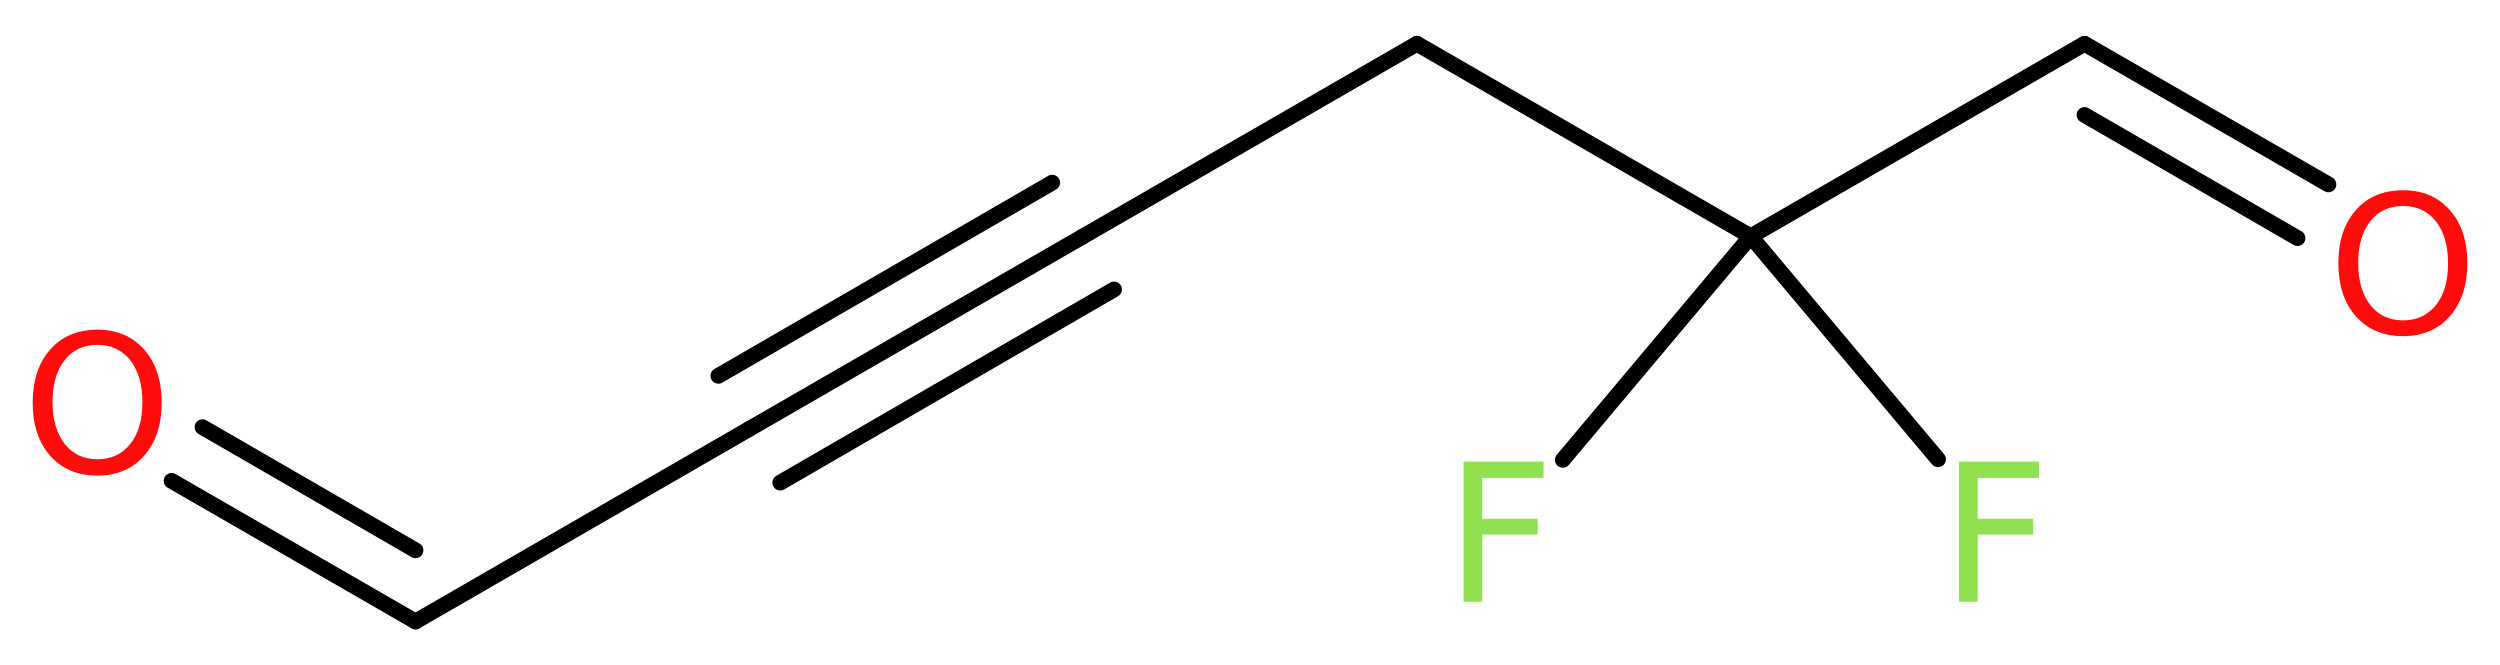
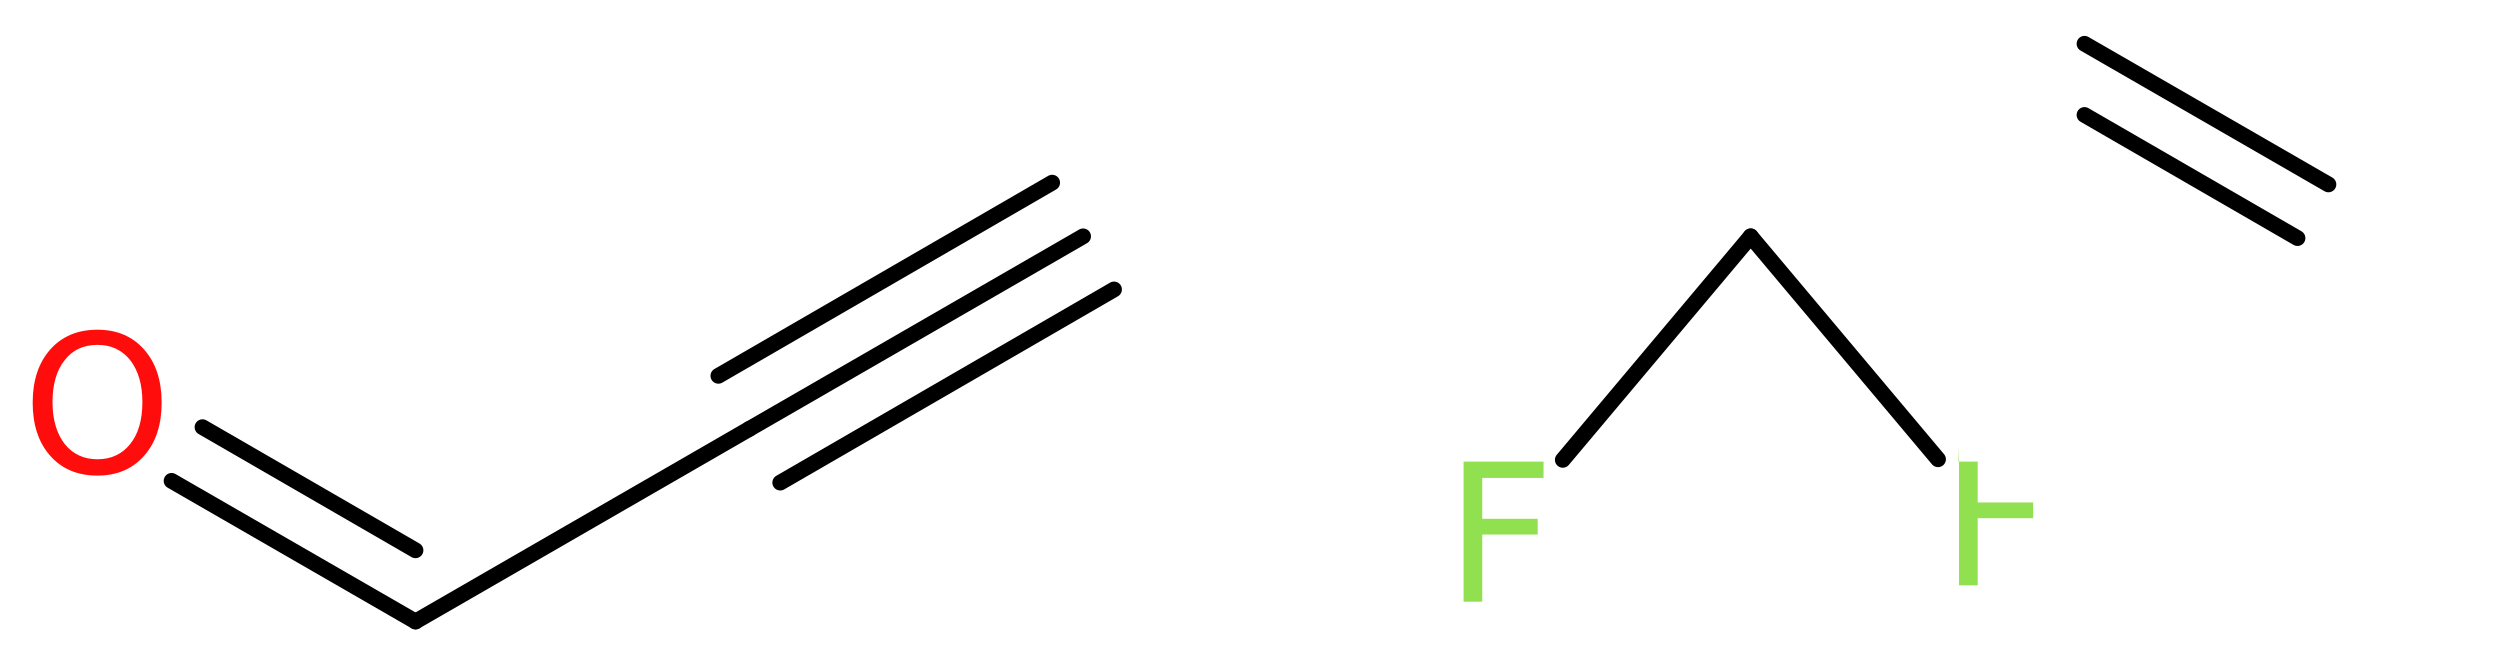
<svg xmlns="http://www.w3.org/2000/svg" version="1.2" width="42.84mm" height="11.4mm" viewBox="0 0 42.84 11.4">
  <desc>Generated by the Chemistry Development Kit (http://github.com/cdk)</desc>
  <g stroke-linecap="round" stroke-linejoin="round" stroke="#000000" stroke-width=".27" fill="#90E050">
    <rect x=".0" y=".0" width="43.0" height="12.0" fill="#FFFFFF" stroke="none" />
    <g id="mol1" class="mol">
      <g id="mol1bnd1" class="bond">
        <line x1="7.12" y1="10.65" x2="2.94" y2="8.24" />
        <line x1="7.12" y1="9.43" x2="3.47" y2="7.32" />
      </g>
      <line id="mol1bnd2" class="bond" x1="7.12" y1="10.65" x2="12.84" y2="7.35" />
      <g id="mol1bnd3" class="bond">
        <line x1="12.84" y1="7.35" x2="18.56" y2="4.05" />
        <line x1="12.31" y1="6.44" x2="18.03" y2="3.13" />
        <line x1="13.37" y1="8.27" x2="19.09" y2="4.96" />
      </g>
-       <line id="mol1bnd4" class="bond" x1="18.56" y1="4.05" x2="24.28" y2=".75" />
-       <line id="mol1bnd5" class="bond" x1="24.28" y1=".75" x2="30.0" y2="4.05" />
      <line id="mol1bnd6" class="bond" x1="30.0" y1="4.05" x2="26.78" y2="7.88" />
      <line id="mol1bnd7" class="bond" x1="30.0" y1="4.05" x2="33.21" y2="7.87" />
-       <line id="mol1bnd8" class="bond" x1="30.0" y1="4.05" x2="35.72" y2=".75" />
      <g id="mol1bnd9" class="bond">
        <line x1="35.72" y1=".75" x2="39.9" y2="3.16" />
        <line x1="35.72" y1="1.97" x2="39.37" y2="4.08" />
      </g>
      <path id="mol1atm1" class="atom" d="M1.67 5.91q-.36 .0 -.56 .26q-.21 .26 -.21 .72q.0 .45 .21 .72q.21 .26 .56 .26q.35 .0 .56 -.26q.21 -.26 .21 -.72q.0 -.45 -.21 -.72q-.21 -.26 -.56 -.26zM1.67 5.65q.5 .0 .8 .34q.3 .34 .3 .91q.0 .57 -.3 .91q-.3 .34 -.8 .34q-.51 .0 -.81 -.34q-.3 -.34 -.3 -.91q.0 -.57 .3 -.91q.3 -.34 .81 -.34z" stroke="none" fill="#FF0D0D" />
      <path id="mol1atm7" class="atom" d="M25.07 7.91h1.38v.28h-1.05v.7h.95v.27h-.95v1.15h-.32v-2.4z" stroke="none" />
-       <path id="mol1atm8" class="atom" d="M33.56 7.91h1.38v.28h-1.05v.7h.95v.27h-.95v1.15h-.32v-2.4z" stroke="none" />
-       <path id="mol1atm10" class="atom" d="M41.18 3.53q-.36 .0 -.56 .26q-.21 .26 -.21 .72q.0 .45 .21 .72q.21 .26 .56 .26q.35 .0 .56 -.26q.21 -.26 .21 -.72q.0 -.45 -.21 -.72q-.21 -.26 -.56 -.26zM41.18 3.26q.5 .0 .8 .34q.3 .34 .3 .91q.0 .57 -.3 .91q-.3 .34 -.8 .34q-.51 .0 -.81 -.34q-.3 -.34 -.3 -.91q.0 -.57 .3 -.91q.3 -.34 .81 -.34z" stroke="none" fill="#FF0D0D" />
+       <path id="mol1atm8" class="atom" d="M33.56 7.91h1.38h-1.05v.7h.95v.27h-.95v1.15h-.32v-2.4z" stroke="none" />
    </g>
  </g>
</svg>